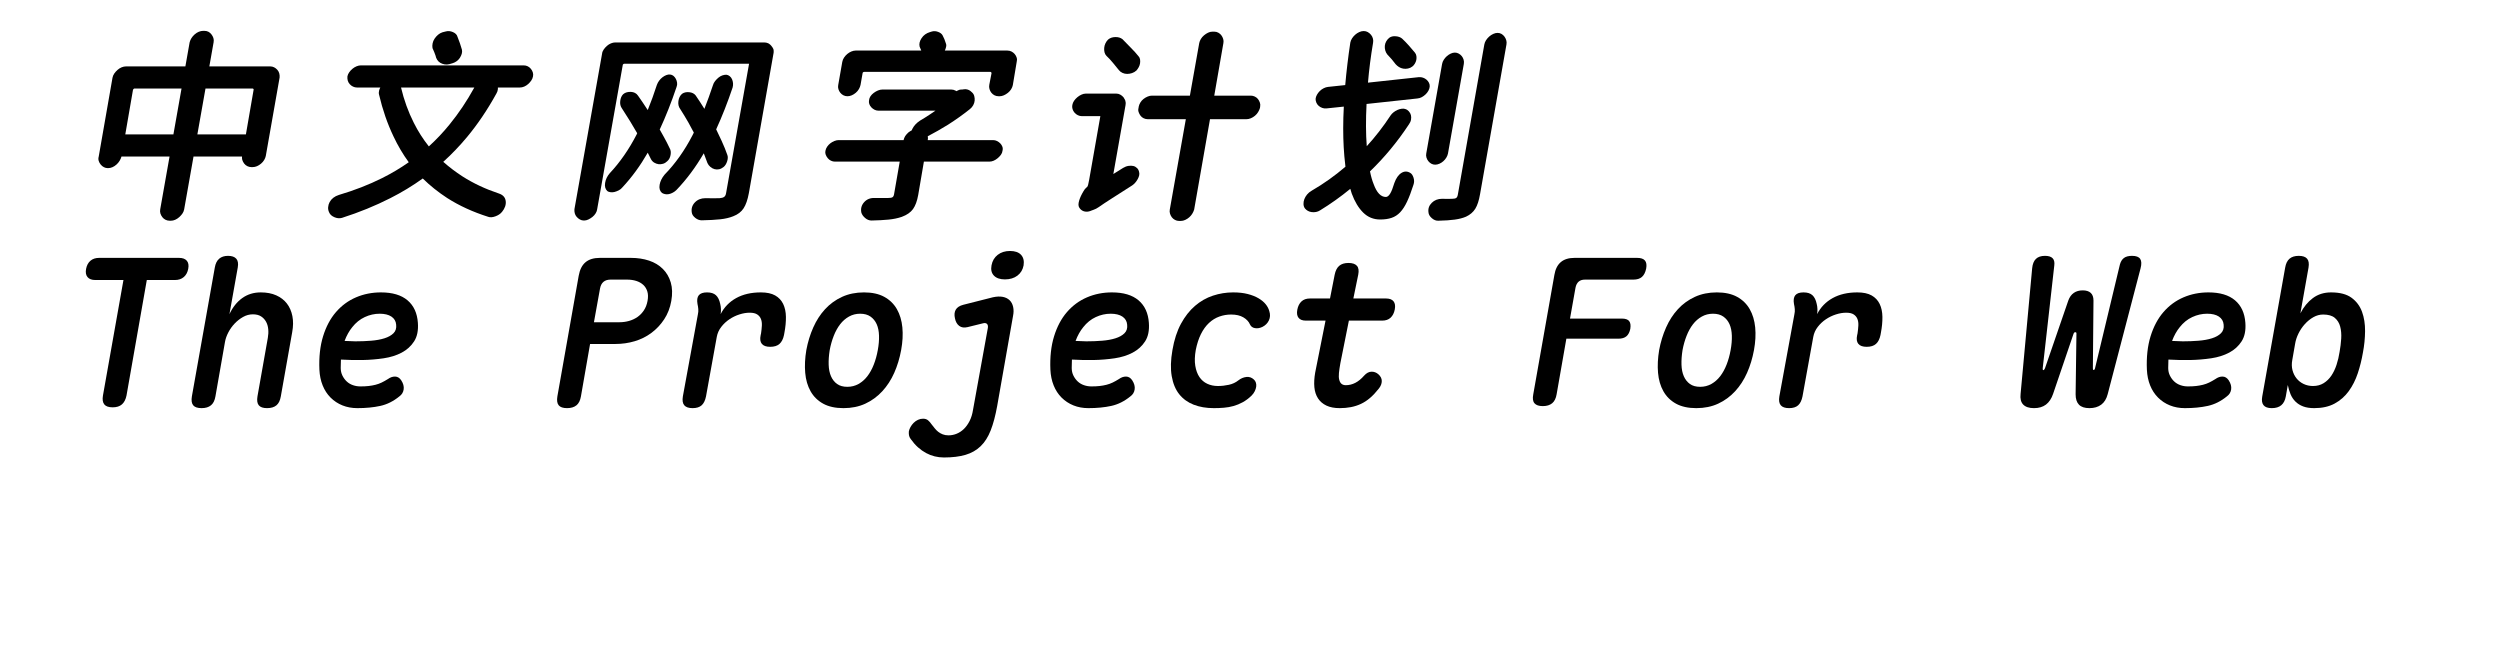
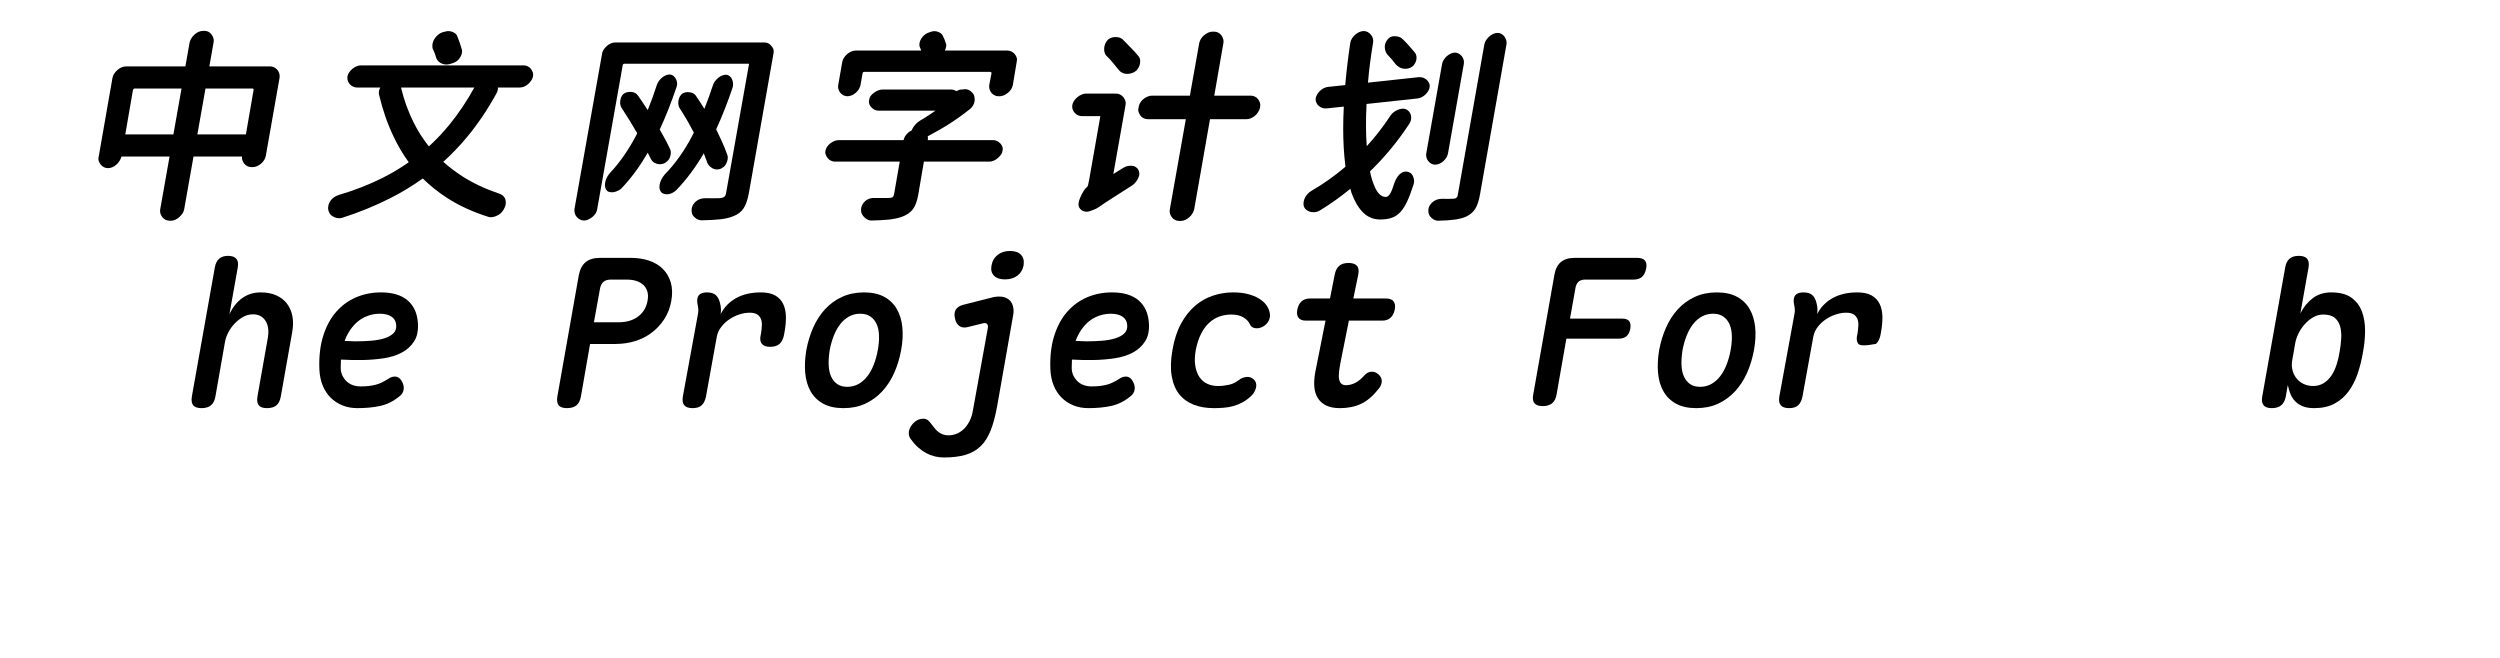
<svg xmlns="http://www.w3.org/2000/svg" width="1140" height="300" viewBox="0 0 1164 324">
  <path transform="translate(0 100)" d="M21.8,-61.7Q22,-62.8 22.65,-63.75Q23.3,-64.7 24.25,-65.55Q25.2,-66.4 26.3,-66.85Q27.4,-67.3 28.5,-67.3L57.7,-67.3L59.8,-79.2Q60.1,-80.3 60.7,-81.25Q61.3,-82.2 62.25,-83.05Q63.2,-83.9 64.3,-84.35Q65.4,-84.8 66.4,-84.8L67.1,-84.8Q68.2,-84.8 69.05,-84.35Q69.9,-83.9 70.55,-83.05Q71.2,-82.2 71.5,-81.25Q71.8,-80.3 71.6,-79.2L69.5,-67.3L99.5,-67.3Q100.5,-67.3 101.4,-66.85Q102.3,-66.4 103,-65.6Q103.7,-64.8 103.95,-63.8Q104.2,-62.8 104.1,-61.8L97.3,-23.2Q97.1,-22.2 96.5,-21.2Q95.9,-20.2 94.95,-19.4Q94,-18.6 92.95,-18.15Q91.9,-17.7 90.8,-17.7L90.2,-17.7Q89.2,-17.7 88.25,-18.15Q87.3,-18.6 86.65,-19.45Q86,-20.3 85.7,-21.3Q85.5,-22.1 85.6,-22.9L61.7,-22.9L57.1,3.1Q56.9,4.2 56.25,5.15Q55.6,6.1 54.65,6.95Q53.7,7.8 52.65,8.25Q51.6,8.7 50.6,8.7L49.9,8.7Q48.9,8.7 47.95,8.25Q47,7.8 46.35,6.95Q45.7,6.1 45.4,5.15Q45.1,4.2 45.3,3.1L49.9,-22.9L26.2,-22.9L26.2,-22.8Q25.9,-21.8 25.3,-20.8Q24.7,-19.8 23.75,-18.95Q22.8,-18.1 21.75,-17.65Q20.7,-17.2 19.6,-17.2L19.5,-17.2Q18.5,-17.2 17.6,-17.65Q16.7,-18.1 16,-18.95Q15.3,-19.8 15,-20.8Q14.7,-21.8 15,-22.8L21.8,-61.7ZM67.6,-56.4L63.6,-33.8L87.5,-33.8L91.3,-55.8Q91.4,-56 91.2,-56.2Q91,-56.4 90.8,-56.4L67.6,-56.4ZM51.8,-33.8L55.8,-56.4L32.6,-56.4Q32.4,-56.4 32.2,-56.2Q32,-56 31.9,-55.8L28.1,-33.8L51.8,-33.8Z" />
  <path transform="translate(120 100)" d="M17.5,-62.4Q17.7,-63.4 18.35,-64.35Q19,-65.3 19.95,-66.1Q20.9,-66.9 22,-67.35Q23.1,-67.8 24.1,-67.8L104.3,-67.8Q105.4,-67.8 106.3,-67.35Q107.2,-66.9 107.85,-66.1Q108.5,-65.3 108.8,-64.35Q109.1,-63.4 108.9,-62.4Q108.7,-61.3 108.05,-60.35Q107.4,-59.4 106.5,-58.6Q105.6,-57.8 104.55,-57.35Q103.5,-56.9 102.4,-56.9L91.6,-56.9L91.6,-56.1Q91.5,-55 90.9,-54Q84.3,-42 76.4,-32.5Q70.9,-25.9 64.7,-20.3Q69.1,-16.4 74.2,-13.1Q82.2,-8 92.1,-4.7Q95.1,-3.7 95.45,-1Q95.8,1.7 93.6,4.4L93.5,4.4L93.5,4.5Q92.4,5.8 90.35,6.55Q88.3,7.3 86.9,6.8Q75.5,3.2 66.6,-2.5Q60,-6.8 54.6,-12.1Q47.1,-6.7 38.6,-2.4Q27.6,3.2 14.8,7.3Q13,7.8 11.05,6.95Q9.1,6.1 8.5,4.6Q7.9,3.4 8,2.05Q8.1,0.7 8.75,-0.5Q9.4,-1.7 10.55,-2.6Q11.7,-3.5 13.3,-4Q24.8,-7.4 34.6,-12.3Q41.6,-15.8 47.7,-20.1Q43.4,-26 40.2,-32.8Q35.7,-42.2 33.1,-53.3Q32.8,-54.3 33.1,-55.4Q33.3,-56.2 33.7,-56.9L22.2,-56.9Q21.2,-56.9 20.25,-57.35Q19.3,-57.8 18.6,-58.6Q17.9,-59.4 17.65,-60.35Q17.4,-61.3 17.5,-62.4ZM80,-56.9L43.9,-56.9Q46.1,-47.6 50.2,-39.5Q53.3,-33.3 57.6,-27.9Q63.1,-32.9 67.8,-38.7Q74.5,-46.9 80,-56.9ZM59.4,-76.3Q59.2,-77.4 59.45,-78.65Q59.7,-79.9 60.45,-81Q61.2,-82.1 62.15,-82.9Q63.1,-83.7 64.3,-84.1L65.9,-84.5Q67.6,-85 69.45,-84.2Q71.3,-83.4 71.7,-81.9L72.9,-78.7L73.9,-75.5Q74.1,-74.5 73.8,-73.5Q73.5,-72.5 72.9,-71.55Q72.3,-70.6 71.35,-69.9Q70.4,-69.2 69.4,-68.9L67.7,-68.4Q66.5,-68.1 65.35,-68.3Q64.2,-68.5 63.25,-69.05Q62.3,-69.6 61.7,-70.55Q61.1,-71.5 60.9,-72.6Q60.6,-73.4 60.25,-74.35Q59.9,-75.3 59.4,-76.3Z" />
  <path transform="translate(240 100)" d="M22.9,-73.5Q23,-74.6 23.7,-75.6Q24.4,-76.6 25.3,-77.4Q26.2,-78.2 27.3,-78.65Q28.4,-79.1 29.4,-79.1L102.7,-79.1Q103.8,-79.1 104.7,-78.7Q105,-78.5 105.2,-78.4Q105.8,-78 106.2,-77.5Q106.9,-76.7 107.3,-75.8Q107.5,-75 107.4,-74.1Q107.4,-73.8 107.3,-73.5L95.2,-4.9Q94.3,-0 92.6,2.6Q90.9,5.2 87.5,6.5Q84.8,7.6 81.1,8Q77.4,8.4 72,8.5Q70.3,8.5 68.8,7.3Q67.3,6.1 67.1,4.7Q66.6,1.8 68.6,-0.3Q70.6,-2.4 73.8,-2.4Q76.3,-2.3 77.75,-2.35Q79.2,-2.4 80.8,-2.4Q82.3,-2.5 83.05,-3.05Q83.8,-3.6 84,-5L95.3,-68.6L33.8,-68.6Q33.6,-68.6 33.35,-68.4Q33.1,-68.2 33.1,-68L20.5,3Q20.4,4 19.75,5.05Q19.1,6.1 18.15,6.85Q17.2,7.6 16.15,8.1Q15.1,8.6 14.1,8.6L13.9,8.6Q12.9,8.6 12,8.1Q11.1,7.6 10.4,6.8Q9.7,6 9.45,5Q9.2,4 9.3,3L22.9,-73.5ZM77.5,-58Q77.8,-59.1 78.55,-60.05Q79.3,-61 80.2,-61.75Q81.1,-62.5 82.1,-62.85Q83.1,-63.2 84.1,-63.2Q85,-63.1 85.75,-62.5Q86.5,-61.9 86.9,-61Q87.3,-60.1 87.4,-59.05Q87.5,-58 87.2,-56.9Q83.5,-45.9 79.1,-36.3Q80.5,-33.4 81.8,-30.6Q83.5,-26.9 84.6,-23.7Q85.1,-22.4 84.5,-20.55Q83.9,-18.7 82.8,-17.8Q81.7,-16.9 80.55,-16.65Q79.4,-16.4 78.3,-16.7Q77.2,-17 76.25,-17.8Q75.3,-18.6 74.8,-19.7Q74,-22 73,-24.5Q67,-14.2 59.5,-6.4Q58.8,-5.7 57.8,-5.15Q56.8,-4.6 55.8,-4.4Q54.8,-4.2 53.9,-4.4Q53,-4.6 52.4,-5Q50.8,-6.4 51.25,-9Q51.7,-11.6 53.7,-14Q61.6,-22.1 67.4,-33.3Q67.7,-34 68.1,-34.7Q66.8,-37.2 65.4,-39.7Q63.4,-43.2 61.4,-46.3Q60.2,-47.9 60.5,-50.2Q60.8,-52.5 62.3,-53.8Q63.7,-54.8 65.8,-54.6Q67.9,-54.4 69,-53Q71.2,-49.8 73.3,-46.4Q75.5,-52 77.5,-58ZM49.9,-58.2Q50.3,-59.3 51,-60.25Q51.7,-61.2 52.6,-61.9Q53.5,-62.6 54.5,-63Q55.5,-63.4 56.4,-63.3Q57.4,-63.2 58.1,-62.6Q58.8,-62 59.25,-61.15Q59.7,-60.3 59.85,-59.25Q60,-58.2 59.6,-57.2Q55.8,-45.9 51.3,-36.2L53.1,-33Q54.9,-29.8 56.2,-27Q57,-25.7 56.65,-23.7Q56.3,-21.7 55,-20.6Q54.1,-19.7 52.95,-19.35Q51.8,-19 50.7,-19.15Q49.6,-19.3 48.6,-19.9Q47.6,-20.5 47,-21.6Q46.2,-23.1 45.4,-24.8Q39.9,-15.2 32.9,-7.7Q32.2,-6.8 31.1,-6.25Q30,-5.7 29,-5.45Q28,-5.2 27,-5.35Q26,-5.5 25.5,-5.9Q24,-7.3 24.4,-9.9Q24.8,-12.5 26.7,-14.7Q34.3,-22.8 40,-33.9Q40.1,-34.2 40.2,-34.4Q38.5,-37.4 36.7,-40.3Q34.6,-43.5 32.7,-46.6Q31.6,-48.1 31.85,-50.25Q32.1,-52.4 33.3,-53.6Q34.1,-54.3 35.1,-54.55Q36.1,-54.8 37.15,-54.75Q38.2,-54.7 39.1,-54.25Q40,-53.8 40.6,-52.9Q42.8,-49.8 45,-46.4L45.4,-45.8Q47.8,-51.7 49.9,-58.2Z" />
  <path transform="translate(360 100)" d="M34.4,-50.7Q34.5,-51.7 35.1,-52.6Q35.7,-53.5 36.7,-54.25Q37.7,-55 38.8,-55.45Q39.9,-55.9 40.9,-55.9L74.9,-55.9Q76,-55.9 76.9,-55.4Q77.2,-55.3 77.5,-55.1Q77.7,-55.2 77.8,-55.3Q78.8,-55.9 79.8,-55.9L80.3,-55.9Q80.6,-55.9 80.8,-56L81,-56Q81.8,-56.2 82.75,-55.95Q83.7,-55.7 84.3,-55.2L85.1,-54.5Q85.9,-53.8 86.2,-52.7Q86.5,-51.6 86.4,-50.45Q86.3,-49.3 85.7,-48.2Q85.1,-47.1 84.1,-46.3Q79.1,-42.3 73.3,-38.6Q68.3,-35.5 63.3,-32.9Q63.5,-32 63.3,-31L95.5,-31Q96.5,-31 97.4,-30.55Q98.3,-30.1 99,-29.4Q99.7,-28.7 100.05,-27.75Q100.4,-26.8 100.1,-25.7Q100,-24.7 99.35,-23.8Q98.7,-22.9 97.75,-22.1Q96.8,-21.3 95.75,-20.85Q94.7,-20.4 93.6,-20.4L61.4,-20.4L58.6,-4Q57.8,0.5 56.05,2.95Q54.3,5.4 50.5,6.8Q47.6,7.8 44,8.15Q40.4,8.5 35.6,8.6Q33.9,8.6 32.45,7.35Q31,6.1 30.6,4.7Q30,1.8 31.95,-0.4Q33.9,-2.6 37.1,-2.5L43.8,-2.5Q45.3,-2.5 45.9,-2.85Q46.5,-3.2 46.7,-4.3L49.5,-20.4L17.6,-20.4Q16.6,-20.4 15.65,-20.85Q14.7,-21.3 14.05,-22.1Q13.4,-22.9 13.05,-23.8Q12.7,-24.7 12.9,-25.7Q13.1,-26.8 13.75,-27.75Q14.4,-28.7 15.3,-29.4Q16.2,-30.1 17.3,-30.55Q18.4,-31 19.4,-31L51.4,-31Q51.6,-32 52.2,-33Q52.9,-34 53.8,-34.8Q54.6,-35.4 55.4,-35.8Q55.5,-36.1 55.7,-36.5Q56.9,-38.9 59.5,-40.6Q61.9,-42 64.3,-43.6Q65.7,-44.5 67.1,-45.5L39,-45.5Q38,-45.5 37.1,-45.95Q36.2,-46.4 35.5,-47.15Q34.8,-47.9 34.5,-48.8Q34.2,-49.7 34.4,-50.7ZM21.2,-69.5Q21.4,-70.6 22.05,-71.6Q22.7,-72.6 23.65,-73.4Q24.6,-74.2 25.7,-74.65Q26.8,-75.1 27.8,-75.1L60.1,-75.1Q60,-75.4 59.9,-75.6L59.3,-77Q58.8,-79 60.25,-81.2Q61.7,-83.4 64.4,-84.2L65.4,-84.5Q66.8,-84.9 68.4,-84.3Q70,-83.7 70.6,-82.6Q71.1,-81.7 71.5,-80.7Q71.9,-79.7 72.2,-78.7Q72.6,-77.8 72.3,-76.8Q72.1,-75.9 71.7,-75.1L102.5,-75.1Q103.6,-75.1 104.5,-74.65Q105.4,-74.2 106.1,-73.4Q106.8,-72.6 107.1,-71.6Q107.4,-70.6 107.1,-69.5L105.2,-58.1Q105,-57.1 104.4,-56.1Q103.8,-55.1 102.8,-54.3Q101.8,-53.5 100.75,-53.05Q99.7,-52.6 98.7,-52.6L98.2,-52.6Q97.1,-52.6 96.2,-53.05Q95.3,-53.5 94.65,-54.3Q94,-55.1 93.7,-56.15Q93.4,-57.2 93.6,-58.2L94.7,-63.9Q94.7,-64.2 94.55,-64.4Q94.4,-64.6 94.1,-64.6L32,-64.6Q31.7,-64.6 31.45,-64.4Q31.2,-64.2 31.2,-63.9L30.2,-58.2Q30,-57.2 29.4,-56.15Q28.8,-55.1 27.85,-54.3Q26.9,-53.5 25.85,-53.05Q24.8,-52.6 23.75,-52.6Q22.7,-52.6 21.8,-53.05Q20.9,-53.5 20.25,-54.3Q19.6,-55.1 19.3,-56.1Q19,-57.1 19.2,-58.1L21.2,-69.5Z" />
  <path transform="translate(480 100)" d="M47.2,-47.5Q47.4,-48.5 48,-49.5Q48.6,-50.5 49.55,-51.25Q50.5,-52 51.6,-52.45Q52.7,-52.9 53.7,-52.9L72.4,-52.9L77,-78.8Q77.2,-79.8 77.8,-80.8Q78.4,-81.8 79.35,-82.6Q80.3,-83.4 81.35,-83.9Q82.4,-84.4 83.4,-84.4L84.5,-84.4Q85.5,-84.4 86.4,-83.9Q87.3,-83.4 87.9,-82.6Q88.5,-81.8 88.8,-80.8Q89.1,-79.8 88.9,-78.8L84.4,-52.9L102.4,-52.9Q103.4,-52.9 104.35,-52.45Q105.3,-52 105.9,-51.25Q106.5,-50.5 106.85,-49.5Q107.2,-48.5 107,-47.5L106.9,-46.8Q106.6,-45.8 106,-44.8Q105.4,-43.8 104.45,-43Q103.5,-42.2 102.4,-41.75Q101.3,-41.3 100.3,-41.3L82.3,-41.3L74.5,3.2Q74.2,4.2 73.6,5.2Q73,6.2 72.1,7Q71.2,7.8 70.1,8.3Q69,8.8 68,8.8L67,8.8Q66,8.8 65.05,8.3Q64.1,7.8 63.5,7Q62.9,6.2 62.6,5.2Q62.3,4.2 62.5,3.2L70.4,-41.3L51.6,-41.3Q50.6,-41.3 49.65,-41.75Q48.7,-42.2 48.1,-43Q47.5,-43.8 47.15,-44.8Q46.8,-45.8 47.1,-46.8L47.2,-47.5ZM27.5,2Q26.2,2.9 25,3.3Q24.4,3.5 23.9,3.7Q22.6,4.3 21.35,4.25Q20.1,4.2 19.15,3.55Q18.2,2.9 17.7,1.8Q17.4,1 17.6,-0.1Q17.8,-1.2 18.25,-2.35Q18.7,-3.5 19.35,-4.7Q20,-5.9 20.7,-6.9Q21.1,-7.4 21.35,-7.55Q21.6,-7.7 21.85,-8Q22.1,-8.3 22.3,-9.1Q22.5,-9.9 22.8,-11.5L28.3,-42.8L19.2,-42.8Q18.2,-42.8 17.25,-43.25Q16.3,-43.7 15.6,-44.5Q14.9,-45.3 14.6,-46.3Q14.3,-47.3 14.5,-48.3Q14.7,-49.4 15.35,-50.35Q16,-51.3 16.95,-52.1Q17.9,-52.9 19,-53.4Q20.1,-53.9 21.1,-53.9L36.2,-53.9Q37.2,-53.9 38.1,-53.4Q39,-52.9 39.7,-52.1Q40.1,-51.5 40.4,-50.9Q40.5,-50.6 40.6,-50.4Q40.7,-49.9 40.8,-49.3Q40.8,-48.8 40.7,-48.2L34.7,-14.3L39.5,-17.3Q40.8,-18.1 42.15,-18.3Q43.5,-18.5 44.55,-18.25Q45.6,-18 46.4,-17.2Q47.2,-16.4 47.4,-15.2Q47.8,-13.8 46.7,-11.8Q45.6,-9.8 44,-8.7Q37.9,-4.8 33.9,-2.25Q29.9,0.3 27.5,2ZM31.3,-72.5Q30.6,-73.2 30.35,-74.25Q30.1,-75.3 30.2,-76.45Q30.3,-77.6 30.8,-78.65Q31.3,-79.7 32.1,-80.5Q33.5,-81.7 35.65,-81.75Q37.8,-81.8 39.2,-80.7Q41.2,-78.6 43.35,-76.45Q45.5,-74.3 47.1,-72.3Q47.7,-71.7 47.85,-70.75Q48,-69.8 47.85,-68.8Q47.7,-67.8 47.2,-66.9Q46.7,-66 46.1,-65.3Q45.1,-64.4 43.9,-64Q42.7,-63.6 41.5,-63.6Q40.3,-63.6 39.2,-64.1Q38.1,-64.6 37.4,-65.5Q36.1,-67.1 34.55,-69Q33,-70.9 31.3,-72.5Z" />
  <path transform="translate(600 100)" d="M14.3,-51.3Q14.4,-52.3 14.95,-53.3Q15.5,-54.3 16.35,-55.15Q17.2,-56 18.3,-56.55Q19.4,-57.1 20.4,-57.2L28.9,-58.1Q29.8,-68.4 31.4,-79Q31.6,-80.1 32.25,-81.1Q32.9,-82.1 33.8,-82.9Q34.7,-83.7 35.8,-84.2Q36.9,-84.7 37.9,-84.7L38.1,-84.7Q39.1,-84.7 40,-84.2Q40.9,-83.7 41.6,-82.85Q42.3,-82 42.55,-80.95Q42.8,-79.9 42.6,-78.9Q40.9,-68.8 40.1,-59.3L65.1,-62Q66.2,-62.1 67.2,-61.75Q68.2,-61.4 68.95,-60.75Q69.7,-60.1 70.15,-59.2Q70.6,-58.3 70.5,-57.3Q70.4,-56.3 69.85,-55.3Q69.3,-54.3 68.45,-53.5Q67.6,-52.7 66.6,-52.15Q65.6,-51.6 64.4,-51.5L39.4,-48.8Q38.8,-37.2 39.5,-28Q45.9,-35 51.2,-43.1Q51.8,-44 52.7,-44.7Q53.6,-45.4 54.6,-45.85Q55.6,-46.3 56.7,-46.45Q57.8,-46.6 58.5,-46.3Q59.5,-46 60.25,-45.15Q61,-44.3 61.25,-43.3Q61.5,-42.3 61.3,-41.1Q61.1,-39.9 60.3,-38.8Q51.8,-25.9 41.1,-15.6Q41.8,-12 42.9,-9.3Q45.2,-3 48.9,-3Q50,-3 51,-4.6Q52,-6.2 53.1,-9.9Q54.4,-13.5 56.6,-14.85Q58.8,-16.2 61,-14.8Q62,-14.2 62.55,-12.45Q63.1,-10.7 62.5,-9Q60.9,-4 59.35,-0.7Q57.8,2.6 55.95,4.55Q54.1,6.5 51.7,7.3Q49.3,8.1 46.1,8.1Q41.2,8.1 37.75,4.7Q34.3,1.3 32.1,-4.7Q31.7,-5.8 31.4,-7Q24.2,-1.1 16.5,3.6Q15.6,4.2 14.5,4.4Q13.4,4.6 12.35,4.45Q11.3,4.3 10.5,3.85Q9.7,3.4 9.1,2.7Q8.4,1.8 8.35,0.55Q8.3,-0.7 8.75,-1.9Q9.2,-3.1 10.1,-4.2Q11,-5.3 12.4,-6.1Q21.2,-11.2 29,-17.9Q29,-18.4 28.9,-18.9Q27.9,-27.1 27.9,-36.8Q27.9,-42 28.2,-47.5L19.6,-46.6Q18.6,-46.5 17.6,-46.85Q16.6,-47.2 15.85,-47.85Q15.1,-48.5 14.7,-49.4Q14.3,-50.3 14.3,-51.3ZM97.4,-78.1Q97.6,-79.2 98.25,-80.2Q98.9,-81.2 99.8,-82Q100.7,-82.8 101.8,-83.3Q102.9,-83.8 103.9,-83.8Q105,-83.8 105.85,-83.3Q106.7,-82.8 107.3,-82Q107.9,-81.2 108.2,-80.2Q108.5,-79.2 108.3,-78.1L95.3,-4.4Q94.5,0.3 92.95,2.8Q91.4,5.3 88.4,6.7Q86.1,7.7 82.85,8.15Q79.6,8.6 74.8,8.7Q73.1,8.8 71.55,7.45Q70,6.1 69.9,4.6Q69.5,1.9 71.5,-0.1Q73.5,-2.1 76.6,-2.1Q78.5,-2 79.35,-2.05Q80.2,-2.1 81.6,-2.1Q83,-2.1 83.6,-2.55Q84.2,-3 84.4,-4.4L97.4,-78.1ZM76.6,-68.5Q76.8,-69.6 77.45,-70.6Q78.1,-71.6 78.95,-72.35Q79.8,-73.1 80.85,-73.6Q81.9,-74.1 82.9,-74.1Q83.9,-74.1 84.8,-73.6Q85.7,-73.1 86.3,-72.35Q86.9,-71.6 87.2,-70.6Q87.5,-69.6 87.3,-68.5L79.5,-24.4Q79.3,-23.4 78.7,-22.4Q78.1,-21.4 77.2,-20.6Q76.3,-19.8 75.25,-19.35Q74.2,-18.9 73.2,-18.9Q72.2,-18.9 71.35,-19.35Q70.5,-19.8 69.85,-20.6Q69.2,-21.4 68.9,-22.4Q68.6,-23.4 68.8,-24.4L76.6,-68.5ZM49.6,-73.2Q48.9,-74.1 48.6,-75.2Q48.3,-76.3 48.4,-77.45Q48.5,-78.6 49.1,-79.65Q49.7,-80.7 50.6,-81.4Q51.8,-82.3 53.75,-82.15Q55.7,-82 56.9,-81Q58.6,-79.4 60.25,-77.55Q61.9,-75.7 63.2,-74.1Q63.8,-73.4 63.95,-72.4Q64.1,-71.4 63.9,-70.45Q63.7,-69.5 63.15,-68.6Q62.6,-67.7 61.9,-67.2Q61,-66.5 59.8,-66.25Q58.6,-66 57.45,-66.2Q56.3,-66.4 55.35,-67Q54.4,-67.6 53.7,-68.4Q52.9,-69.5 51.8,-70.8Q50.7,-72.1 49.6,-73.2Z" />
-   <path transform="translate(0 200)" d="M27.2,-62.1L13.3,-62.1Q10.7,-62.1 9.5,-63.55Q8.3,-65 8.8,-67.6Q9.3,-70.2 10.95,-71.6Q12.6,-73 15.2,-73L54.6,-73Q57.2,-73 58.4,-71.6Q59.6,-70.2 59.1,-67.6Q58.6,-65 56.9,-63.55Q55.2,-62.1 52.6,-62.1L38.7,-62.1L28.7,-5.2Q28.1,-2.3 26.45,-0.85Q24.8,0.6 21.9,0.6Q18.9,0.6 17.75,-0.85Q16.6,-2.3 17.1,-5.2L27.2,-62.1Z" />
  <path transform="translate(60 200)" d="M17.2,-31.6L12.5,-4.8Q12,-1.8 10.3,-0.4Q8.6,1 5.7,1Q2.7,1 1.55,-0.4Q0.4,-1.8 0.9,-4.8L12.2,-68.3Q12.7,-71.2 14.35,-72.6Q16,-74 18.7,-74Q21.5,-74 22.75,-72.6Q24,-71.2 23.5,-68.3L19.4,-45.3Q21.8,-50.4 25.7,-53.2Q29.6,-56 34.8,-56Q39.2,-56 42.45,-54.55Q45.7,-53.1 47.7,-50.5Q49.7,-47.9 50.4,-44.3Q51.1,-40.7 50.3,-36.4L44.7,-4.8Q44.2,-1.8 42.55,-0.4Q40.9,1 37.9,1Q35,1 33.85,-0.4Q32.7,-1.8 33.2,-4.8L38.3,-33.6Q38.7,-35.8 38.5,-37.9Q38.3,-40 37.4,-41.6Q36.5,-43.2 34.95,-44.2Q33.4,-45.2 30.9,-45.2Q28.4,-45.2 26.1,-43.9Q23.8,-42.6 21.95,-40.65Q20.1,-38.7 18.85,-36.3Q17.6,-33.9 17.2,-31.6Z" />
  <path transform="translate(120 200)" d="M44,-12.7Q45.5,-10.4 45.2,-8.25Q44.9,-6.1 43.1,-4.8Q38.7,-1.2 33.7,-0.1Q28.7,1 22.4,1Q18.4,1 15.05,-0.35Q11.7,-1.7 9.2,-4.2Q6.7,-6.7 5.3,-10.2Q3.9,-13.7 3.7,-17.9Q3.3,-27.2 5.5,-34.35Q7.7,-41.5 11.85,-46.3Q16,-51.1 21.7,-53.55Q27.4,-56 34,-56Q42.5,-56 47.1,-52.1Q51.7,-48.2 52.2,-41Q52.6,-35.4 50.35,-31.9Q48.1,-28.4 44.25,-26.35Q40.4,-24.3 35.35,-23.55Q30.3,-22.8 25.05,-22.7Q19.8,-22.6 14.7,-22.9L14.3,-22.9Q14.2,-20.9 14.2,-18.8Q14.2,-16.7 15.05,-15Q15.9,-13.3 17.2,-12.1Q18.5,-10.9 20.25,-10.3Q22,-9.7 23.9,-9.7Q26.2,-9.7 27.95,-9.9Q29.7,-10.1 31.3,-10.5Q32.9,-10.9 34.35,-11.6Q35.8,-12.3 37.4,-13.3Q39.2,-14.6 41,-14.55Q42.8,-14.5 44,-12.7ZM16.1,-32.1Q18.8,-32 21.4,-31.9Q25.4,-31.9 29.15,-32.2Q32.9,-32.5 35.75,-33.4Q38.6,-34.3 40.2,-35.9Q41.8,-37.5 41.5,-40.1Q41.4,-41.4 40.8,-42.4Q40.2,-43.4 39.15,-44.1Q38.1,-44.8 36.65,-45.15Q35.2,-45.5 33.4,-45.5Q29.6,-45.5 26.05,-43.85Q22.5,-42.2 19.9,-38.9Q17.6,-36.1 16.1,-32.1Z" />
  <path transform="translate(180 200)" d="" />
  <path transform="translate(240 200)" d="M17,-30.6L12.5,-4.8Q12,-1.8 10.3,-0.4Q8.6,1 5.65,1Q2.7,1 1.55,-0.4Q0.4,-1.8 0.9,-4.8L11.4,-64.2Q12.2,-68.7 14.75,-70.85Q17.3,-73 21.8,-73L37.1,-73Q42,-73 46.05,-71.65Q50.1,-70.3 52.85,-67.55Q55.6,-64.8 56.75,-60.85Q57.9,-56.9 57,-51.8Q56.1,-46.7 53.5,-42.75Q50.9,-38.8 47.2,-36.05Q43.5,-33.3 38.95,-31.95Q34.4,-30.6 29.5,-30.6L17,-30.6ZM18.9,-41.3L31.4,-41.3Q33.9,-41.3 36.2,-41.95Q38.5,-42.6 40.35,-43.9Q42.2,-45.2 43.5,-47.15Q44.8,-49.1 45.3,-51.8Q45.8,-54.5 45.2,-56.45Q44.6,-58.4 43.2,-59.7Q41.8,-61 39.75,-61.65Q37.7,-62.3 35.2,-62.3L27.1,-62.3Q24.9,-62.3 23.6,-61.2Q22.3,-60.1 21.9,-57.9L18.9,-41.3Z" />
  <path transform="translate(300 200)" d="M7.5,1Q4.6,1 3.4,-0.4Q2.2,-1.8 2.7,-4.8L10.1,-45.2Q10.4,-46.5 10.3,-47.75Q10.2,-49 9.9,-50.3Q9.4,-53.2 10.55,-54.6Q11.7,-56 14.6,-56Q17.5,-56 19,-54.6Q20.5,-53.2 21.1,-50.3Q21.4,-49.1 21.45,-47.8Q21.5,-46.5 21.3,-45.3Q23.9,-50.4 28.95,-53.2Q34,-56 41.1,-56Q45.5,-56 48.15,-54.5Q50.8,-53 52.1,-50.3Q53.4,-47.6 53.45,-43.95Q53.5,-40.3 52.7,-36.1L52.5,-35Q51.9,-32.1 50.3,-30.65Q48.7,-29.2 45.7,-29.2Q42.8,-29.2 41.6,-30.65Q40.4,-32.1 41,-34.9L41.2,-35.8Q41.5,-37.8 41.6,-39.65Q41.7,-41.5 41.15,-42.9Q40.6,-44.3 39.3,-45.15Q38,-46 35.6,-46Q33.2,-46 30.55,-45.15Q27.9,-44.3 25.6,-42.75Q23.3,-41.2 21.6,-39Q19.9,-36.8 19.4,-34.1L14.1,-4.8Q13.5,-1.8 11.95,-0.4Q10.4,1 7.5,1Z" />
  <path transform="translate(360 200)" d="M21.8,1Q15.8,1 11.8,-1.2Q7.8,-3.4 5.6,-7.3Q3.4,-11.2 2.95,-16.4Q2.5,-21.6 3.5,-27.6Q4.6,-33.5 6.9,-38.7Q9.2,-43.9 12.75,-47.75Q16.3,-51.6 21.1,-53.8Q25.9,-56 31.9,-56Q37.9,-56 41.9,-53.8Q45.9,-51.6 48.1,-47.75Q50.3,-43.9 50.8,-38.75Q51.3,-33.6 50.2,-27.6Q49.1,-21.6 46.8,-16.4Q44.5,-11.2 40.9,-7.3Q37.3,-3.4 32.55,-1.2Q27.8,1 21.8,1ZM23.7,-9.5Q26.7,-9.5 29.2,-10.9Q31.7,-12.3 33.55,-14.7Q35.4,-17.1 36.7,-20.4Q38,-23.7 38.7,-27.6Q39.4,-31.4 39.3,-34.7Q39.2,-38 38.15,-40.35Q37.1,-42.7 35.1,-44.1Q33.1,-45.5 30,-45.5Q27,-45.5 24.5,-44.1Q22,-42.7 20.15,-40.3Q18.3,-37.9 17,-34.6Q15.7,-31.3 15,-27.5Q14.4,-23.7 14.5,-20.4Q14.6,-17.1 15.65,-14.7Q16.7,-12.3 18.65,-10.9Q20.6,-9.5 23.7,-9.5Z" />
  <path transform="translate(420 200)" d="M32.9,-38.5Q33.1,-39.9 32.45,-40.5Q31.8,-41.1 30.6,-40.8L22.9,-38.9Q20.4,-38.3 18.8,-39.5Q17.2,-40.7 16.7,-43.2Q16.1,-45.8 17.1,-47.5Q18.1,-49.2 20.8,-49.9L35.4,-53.6Q38.2,-54.2 40.25,-53.8Q42.3,-53.4 43.6,-52.15Q44.9,-50.9 45.35,-48.85Q45.8,-46.8 45.3,-44.4L37.5,-0.1Q36.2,7.1 34.3,11.95Q32.4,16.8 29.35,19.75Q26.3,22.7 21.9,24Q17.5,25.3 11.3,25.3Q8.9,25.3 6.7,24.75Q4.5,24.2 2.45,23.1Q0.4,22 -1.5,20.3Q-3.4,18.6 -5.1,16.2Q-5.8,15.3 -5.95,14.3Q-6.1,13.3 -6,12.4Q-5.8,11.4 -5.2,10.3Q-4.6,9.2 -3.65,8.25Q-2.7,7.3 -1.5,6.75Q-0.3,6.2 1,6.2Q2.5,6.2 3.45,7Q4.4,7.8 5.2,9Q6,10 6.75,10.95Q7.5,11.9 8.45,12.65Q9.4,13.4 10.65,13.9Q11.9,14.4 13.5,14.4Q15.6,14.4 17.55,13.6Q19.5,12.8 21.1,11.25Q22.7,9.7 23.9,7.35Q25.1,5 25.6,1.8L32.9,-38.5ZM41.3,-62.4Q37.7,-62.4 35.9,-64.25Q34.1,-66.1 34.7,-69.3Q35.3,-72.6 37.75,-74.5Q40.2,-76.4 43.8,-76.4Q47.5,-76.4 49.25,-74.5Q51,-72.6 50.5,-69.3Q49.9,-66.1 47.45,-64.25Q45,-62.4 41.3,-62.4Z" />
  <path transform="translate(480 200)" d="M44,-12.7Q45.5,-10.4 45.2,-8.25Q44.9,-6.1 43.1,-4.8Q38.7,-1.2 33.7,-0.1Q28.7,1 22.4,1Q18.4,1 15.05,-0.35Q11.7,-1.7 9.2,-4.2Q6.7,-6.7 5.3,-10.2Q3.9,-13.7 3.7,-17.9Q3.3,-27.2 5.5,-34.35Q7.7,-41.5 11.85,-46.3Q16,-51.1 21.7,-53.55Q27.4,-56 34,-56Q42.5,-56 47.1,-52.1Q51.7,-48.2 52.2,-41Q52.6,-35.4 50.35,-31.9Q48.1,-28.4 44.25,-26.35Q40.4,-24.3 35.35,-23.55Q30.3,-22.8 25.05,-22.7Q19.8,-22.6 14.7,-22.9L14.3,-22.9Q14.2,-20.9 14.2,-18.8Q14.2,-16.7 15.05,-15Q15.9,-13.3 17.2,-12.1Q18.5,-10.9 20.25,-10.3Q22,-9.7 23.9,-9.7Q26.2,-9.7 27.95,-9.9Q29.7,-10.1 31.3,-10.5Q32.9,-10.9 34.35,-11.6Q35.8,-12.3 37.4,-13.3Q39.2,-14.6 41,-14.55Q42.8,-14.5 44,-12.7ZM16.1,-32.1Q18.8,-32 21.4,-31.9Q25.4,-31.9 29.15,-32.2Q32.9,-32.5 35.75,-33.4Q38.6,-34.3 40.2,-35.9Q41.8,-37.5 41.5,-40.1Q41.4,-41.4 40.8,-42.4Q40.2,-43.4 39.15,-44.1Q38.1,-44.8 36.65,-45.15Q35.2,-45.5 33.4,-45.5Q29.6,-45.5 26.05,-43.85Q22.5,-42.2 19.9,-38.9Q17.6,-36.1 16.1,-32.1Z" />
  <path transform="translate(540 200)" d="M3.8,-27.6Q5.1,-35.2 8,-40.55Q10.9,-45.9 14.9,-49.35Q18.9,-52.8 23.75,-54.4Q28.6,-56 33.7,-56Q37.8,-56 40.9,-55.2Q44,-54.4 46.2,-53.1Q48.4,-51.8 49.7,-50.2Q51,-48.6 51.5,-46.8Q52.3,-44.3 51.3,-42.2Q50.3,-40.1 48.1,-39Q46.2,-38.1 44.45,-38.4Q42.7,-38.7 42,-40.2Q41.1,-42.3 38.75,-43.7Q36.4,-45.1 32.7,-45.1Q29.7,-45.1 26.9,-44.1Q24.1,-43.1 21.8,-40.95Q19.5,-38.8 17.85,-35.5Q16.2,-32.2 15.3,-27.7Q14.5,-23.2 15.05,-19.85Q15.6,-16.5 17.1,-14.3Q18.6,-12.1 20.95,-11Q23.3,-9.9 26.2,-9.9Q28.9,-9.9 31.6,-10.5Q34.3,-11.1 36.3,-12.7Q38.1,-14.1 40.2,-14.35Q42.3,-14.6 43.9,-13.1Q44.6,-12.5 44.9,-11.55Q45.2,-10.6 45.05,-9.55Q44.9,-8.5 44.35,-7.35Q43.8,-6.2 42.7,-5.1Q40.6,-3.1 38.4,-1.9Q36.2,-0.7 33.9,-0.05Q31.6,0.6 29.15,0.8Q26.7,1 24.2,1Q18.6,1 14.25,-0.7Q9.9,-2.4 7.15,-5.85Q4.4,-9.3 3.45,-14.75Q2.5,-20.2 3.8,-27.6Z" />
  <path transform="translate(600 200)" d="M49,-53Q51.6,-53 52.7,-51.6Q53.8,-50.2 53.3,-47.6Q52.8,-45 51.25,-43.55Q49.7,-42.1 47.1,-42.1L30.7,-42.1L26.5,-21.1Q26,-18.3 25.8,-16.3Q25.6,-14.3 25.95,-12.95Q26.3,-11.6 27.1,-10.95Q27.9,-10.3 29.2,-10.3Q31.6,-10.3 33.85,-11.45Q36.1,-12.6 38.2,-15Q39.9,-16.9 41.8,-16.95Q43.7,-17 45.2,-15.7Q46.9,-14.2 46.9,-12.35Q46.9,-10.5 45.5,-8.7Q43.3,-5.9 41.15,-4.05Q39,-2.2 36.65,-1.1Q34.3,-0 31.7,0.5Q29.1,1 26.2,1Q22.3,1 19.65,-0.25Q17,-1.5 15.5,-3.8Q14,-6.1 13.7,-9.3Q13.4,-12.5 14.1,-16.5L19.2,-42.1L9.5,-42.1Q7,-42.1 5.9,-43.5Q4.8,-44.9 5.3,-47.5Q5.8,-50.1 7.35,-51.55Q8.9,-53 11.5,-53L21.4,-53L23.7,-64.7Q24.3,-67.7 25.95,-69.1Q27.6,-70.5 30.5,-70.5Q33.4,-70.5 34.65,-69.1Q35.9,-67.7 35.3,-64.7L32.9,-53L49,-53Z" />
-   <path transform="translate(660 200)" d="" />
  <path transform="translate(720 200)" d="M19.6,-43.1L45.2,-43.1Q47.7,-43.1 48.7,-41.9Q49.7,-40.7 49.3,-38.1Q48.8,-35.6 47.4,-34.4Q46,-33.2 43.4,-33.2L17.8,-33.2L13,-5.8Q12.5,-2.8 10.8,-1.4Q9.1,-0 6.2,-0Q3.3,-0 2.1,-1.4Q0.9,-2.8 1.5,-5.8L11.9,-64.6Q12.6,-68.8 15.05,-70.9Q17.5,-73 21.8,-73L52.7,-73Q55.4,-73 56.5,-71.7Q57.6,-70.4 57.1,-67.7Q56.5,-64.9 55,-63.6Q53.5,-62.3 50.8,-62.3L27,-62.3Q25,-62.3 23.85,-61.3Q22.7,-60.3 22.3,-58.3L19.6,-43.1Z" />
  <path transform="translate(780 200)" d="M21.8,1Q15.8,1 11.8,-1.2Q7.8,-3.4 5.6,-7.3Q3.4,-11.2 2.95,-16.4Q2.5,-21.6 3.5,-27.6Q4.6,-33.5 6.9,-38.7Q9.2,-43.9 12.75,-47.75Q16.3,-51.6 21.1,-53.8Q25.9,-56 31.9,-56Q37.9,-56 41.9,-53.8Q45.9,-51.6 48.1,-47.75Q50.3,-43.9 50.8,-38.75Q51.3,-33.6 50.2,-27.6Q49.1,-21.6 46.8,-16.4Q44.5,-11.2 40.9,-7.3Q37.3,-3.4 32.55,-1.2Q27.8,1 21.8,1ZM23.7,-9.5Q26.7,-9.5 29.2,-10.9Q31.7,-12.3 33.55,-14.7Q35.4,-17.1 36.7,-20.4Q38,-23.7 38.7,-27.6Q39.4,-31.4 39.3,-34.7Q39.2,-38 38.15,-40.35Q37.1,-42.7 35.1,-44.1Q33.1,-45.5 30,-45.5Q27,-45.5 24.5,-44.1Q22,-42.7 20.15,-40.3Q18.3,-37.9 17,-34.6Q15.7,-31.3 15,-27.5Q14.4,-23.7 14.5,-20.4Q14.6,-17.1 15.65,-14.7Q16.7,-12.3 18.65,-10.9Q20.6,-9.5 23.7,-9.5Z" />
-   <path transform="translate(840 200)" d="M7.5,1Q4.6,1 3.4,-0.4Q2.2,-1.8 2.7,-4.8L10.1,-45.2Q10.4,-46.5 10.3,-47.75Q10.2,-49 9.9,-50.3Q9.4,-53.2 10.55,-54.6Q11.7,-56 14.6,-56Q17.5,-56 19,-54.6Q20.5,-53.2 21.1,-50.3Q21.4,-49.1 21.45,-47.8Q21.5,-46.5 21.3,-45.3Q23.9,-50.4 28.95,-53.2Q34,-56 41.1,-56Q45.5,-56 48.15,-54.5Q50.8,-53 52.1,-50.3Q53.4,-47.6 53.45,-43.95Q53.5,-40.3 52.7,-36.1L52.5,-35Q51.9,-32.1 50.3,-30.65Q48.7,-29.2 45.7,-29.2Q42.8,-29.2 41.6,-30.65Q40.4,-32.1 41,-34.9L41.2,-35.8Q41.5,-37.8 41.6,-39.65Q41.7,-41.5 41.15,-42.9Q40.6,-44.3 39.3,-45.15Q38,-46 35.6,-46Q33.2,-46 30.55,-45.15Q27.9,-44.3 25.6,-42.75Q23.3,-41.2 21.6,-39Q19.9,-36.8 19.4,-34.1L14.1,-4.8Q13.5,-1.8 11.95,-0.4Q10.4,1 7.5,1Z" />
+   <path transform="translate(840 200)" d="M7.5,1Q4.6,1 3.4,-0.4Q2.2,-1.8 2.7,-4.8L10.1,-45.2Q10.4,-46.5 10.3,-47.75Q10.2,-49 9.9,-50.3Q9.4,-53.2 10.55,-54.6Q11.7,-56 14.6,-56Q17.5,-56 19,-54.6Q20.5,-53.2 21.1,-50.3Q21.4,-49.1 21.45,-47.8Q21.5,-46.5 21.3,-45.3Q23.9,-50.4 28.95,-53.2Q34,-56 41.1,-56Q45.5,-56 48.15,-54.5Q50.8,-53 52.1,-50.3Q53.4,-47.6 53.45,-43.95Q53.5,-40.3 52.7,-36.1L52.5,-35Q51.9,-32.1 50.3,-30.65Q42.8,-29.2 41.6,-30.65Q40.4,-32.1 41,-34.9L41.2,-35.8Q41.5,-37.8 41.6,-39.65Q41.7,-41.5 41.15,-42.9Q40.6,-44.3 39.3,-45.15Q38,-46 35.6,-46Q33.2,-46 30.55,-45.15Q27.9,-44.3 25.6,-42.75Q23.3,-41.2 21.6,-39Q19.9,-36.8 19.4,-34.1L14.1,-4.8Q13.5,-1.8 11.95,-0.4Q10.4,1 7.5,1Z" />
  <path transform="translate(900 200)" d="" />
-   <path transform="translate(960 200)" d="M1.5,-6L7.2,-67.9Q7.5,-71 9.05,-72.5Q10.6,-74 13.5,-74Q16.1,-74 17.25,-72.85Q18.4,-71.7 18.1,-69.3L12.4,-18.7Q12.3,-17.9 12.6,-17.8Q12.6,-17.7 12.7,-17.7Q13.1,-17.7 13.5,-18.6L25,-52Q25.9,-54.5 27.7,-55.75Q29.5,-57 32.1,-57Q34.7,-57 36.05,-55.75Q37.4,-54.5 37.4,-52L37.1,-18.7Q37.1,-18 37.3,-17.8L37.5,-17.8Q38,-17.8 38.2,-18.8L50.4,-69.7Q51,-71.9 52.4,-72.95Q53.8,-74 56.4,-74Q59.4,-74 60.4,-72.5Q61.4,-71 60.6,-67.9L44.4,-5.9Q43.5,-2.4 41.2,-0.7Q38.9,1 35.4,1Q31.9,1 30.25,-0.7Q28.6,-2.4 28.6,-5.8L29,-35.4Q29.1,-36.1 28.8,-36.3Q28.6,-36.4 28.4,-36.4Q27.8,-36.4 27.5,-35.4L17.5,-6Q16.3,-2.5 14,-0.75Q11.7,1 8.1,1Q4.5,1 2.8,-0.75Q1.1,-2.5 1.5,-6Z" />
-   <path transform="translate(1020 200)" d="M44,-12.7Q45.5,-10.4 45.2,-8.25Q44.9,-6.1 43.1,-4.8Q38.7,-1.2 33.7,-0.1Q28.7,1 22.4,1Q18.4,1 15.05,-0.35Q11.7,-1.7 9.2,-4.2Q6.7,-6.7 5.3,-10.2Q3.9,-13.7 3.7,-17.9Q3.3,-27.2 5.5,-34.35Q7.7,-41.5 11.85,-46.3Q16,-51.1 21.7,-53.55Q27.4,-56 34,-56Q42.5,-56 47.1,-52.1Q51.7,-48.2 52.2,-41Q52.6,-35.4 50.35,-31.9Q48.1,-28.4 44.25,-26.35Q40.4,-24.3 35.35,-23.55Q30.3,-22.8 25.05,-22.7Q19.8,-22.6 14.7,-22.9L14.3,-22.9Q14.2,-20.9 14.2,-18.8Q14.2,-16.7 15.05,-15Q15.9,-13.3 17.2,-12.1Q18.5,-10.9 20.25,-10.3Q22,-9.7 23.9,-9.7Q26.2,-9.7 27.95,-9.9Q29.7,-10.1 31.3,-10.5Q32.9,-10.9 34.35,-11.6Q35.8,-12.3 37.4,-13.3Q39.2,-14.6 41,-14.55Q42.8,-14.5 44,-12.7ZM16.1,-32.1Q18.8,-32 21.4,-31.9Q25.4,-31.9 29.15,-32.2Q32.9,-32.5 35.75,-33.4Q38.6,-34.3 40.2,-35.9Q41.8,-37.5 41.5,-40.1Q41.4,-41.4 40.8,-42.4Q40.2,-43.4 39.15,-44.1Q38.1,-44.8 36.65,-45.15Q35.2,-45.5 33.4,-45.5Q29.6,-45.5 26.05,-43.85Q22.5,-42.2 19.9,-38.9Q17.6,-36.1 16.1,-32.1Z" />
  <path transform="translate(1080 200)" d="M5.2,1Q2.3,1 1.15,-0.45Q0,-1.9 0.5,-4.7L11.8,-68.2Q12.3,-71.2 13.95,-72.6Q15.6,-74 18.5,-74Q21.4,-74 22.6,-72.6Q23.8,-71.2 23.3,-68.2L19.3,-45.7Q21.7,-50.4 25.45,-53.2Q29.2,-56 34.4,-56Q40.9,-56 44.5,-53.35Q48.1,-50.7 49.65,-46.45Q51.2,-42.2 51.15,-36.9Q51.1,-31.6 50.1,-26.4Q49.2,-21.1 47.55,-16.15Q45.9,-11.2 43.1,-7.35Q40.3,-3.5 36.15,-1.25Q32,1 26.1,1Q22.9,1 20.65,0.15Q18.4,-0.7 16.85,-2.25Q15.3,-3.8 14.45,-5.85Q13.6,-7.9 13.1,-10.4L12.1,-4.7Q11.6,-1.9 9.9,-0.45Q8.2,1 5.2,1ZM25.5,-9.9Q28.5,-9.9 30.75,-11.3Q33,-12.7 34.55,-15Q36.1,-17.3 37.1,-20.35Q38.1,-23.4 38.6,-26.7Q39.2,-30 39.4,-33.25Q39.6,-36.5 38.9,-39.15Q38.2,-41.8 36.25,-43.45Q34.3,-45.1 30.5,-45.1Q28,-45.1 25.7,-43.8Q23.4,-42.5 21.5,-40.4Q19.6,-38.3 18.35,-35.75Q17.1,-33.2 16.7,-30.7L15.3,-22.7Q14.8,-20 15.4,-17.7Q16,-15.4 17.4,-13.65Q18.8,-11.9 20.9,-10.9Q23,-9.9 25.5,-9.9Z" />
</svg>